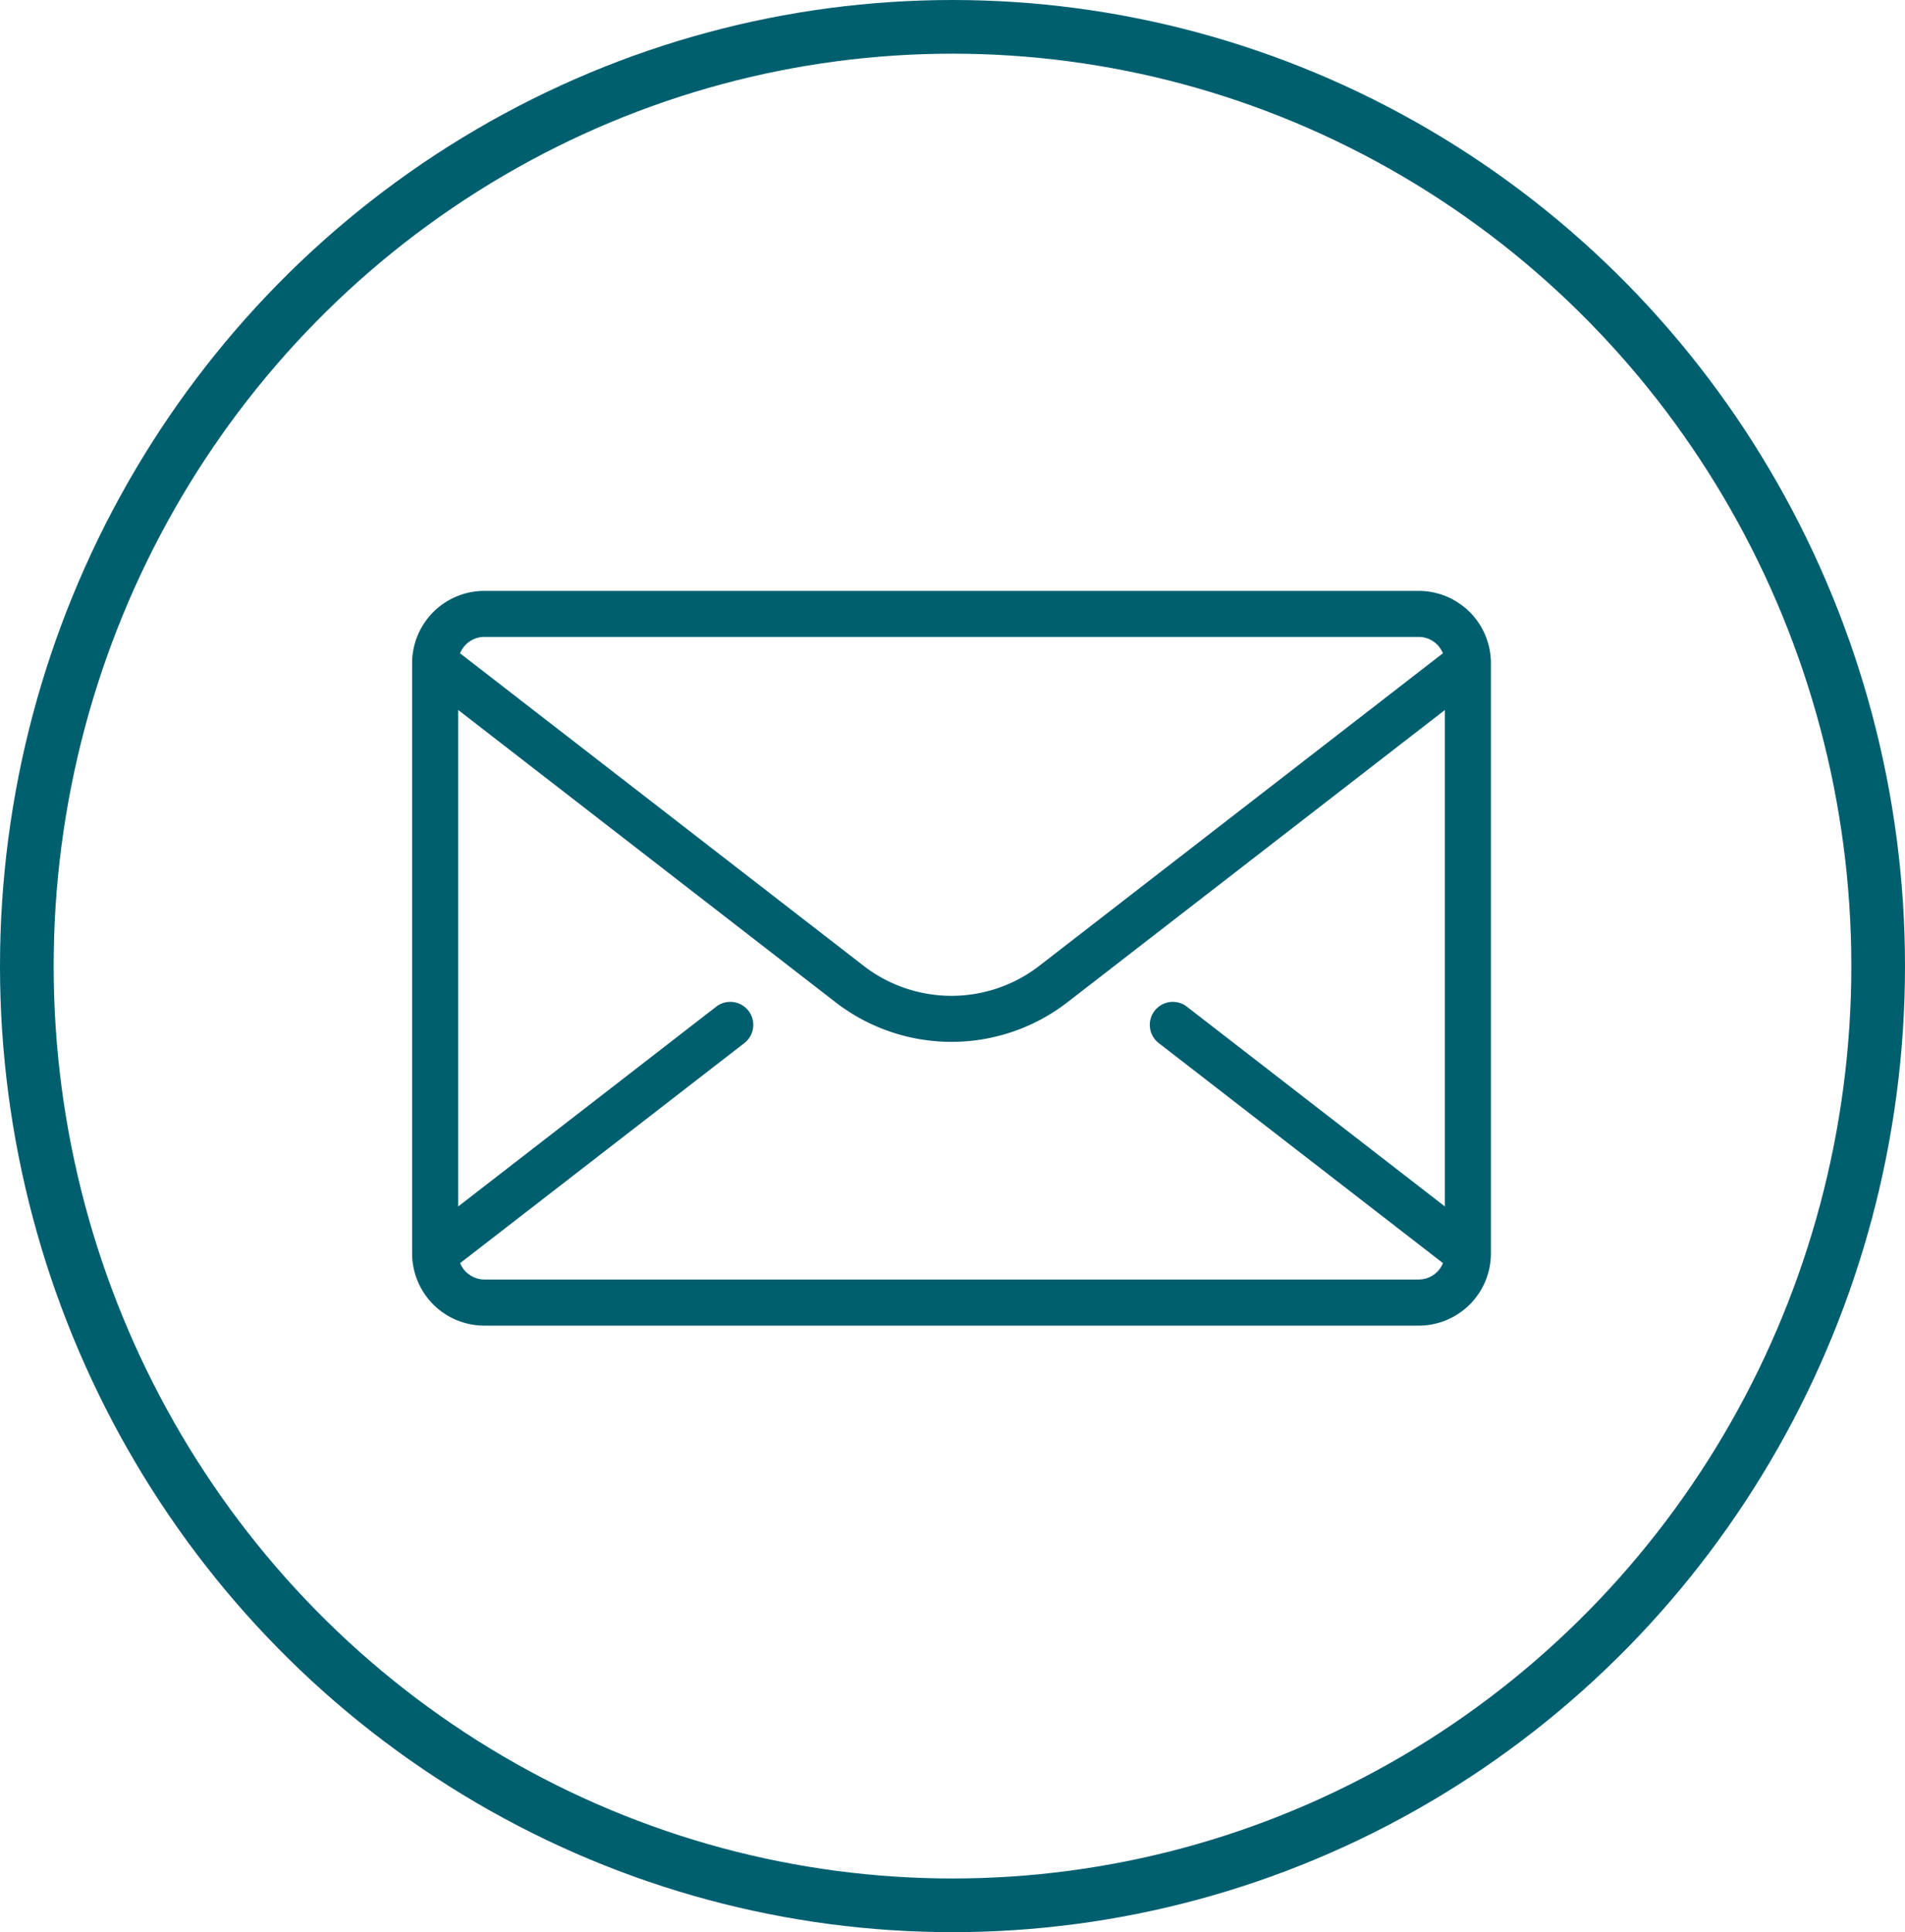
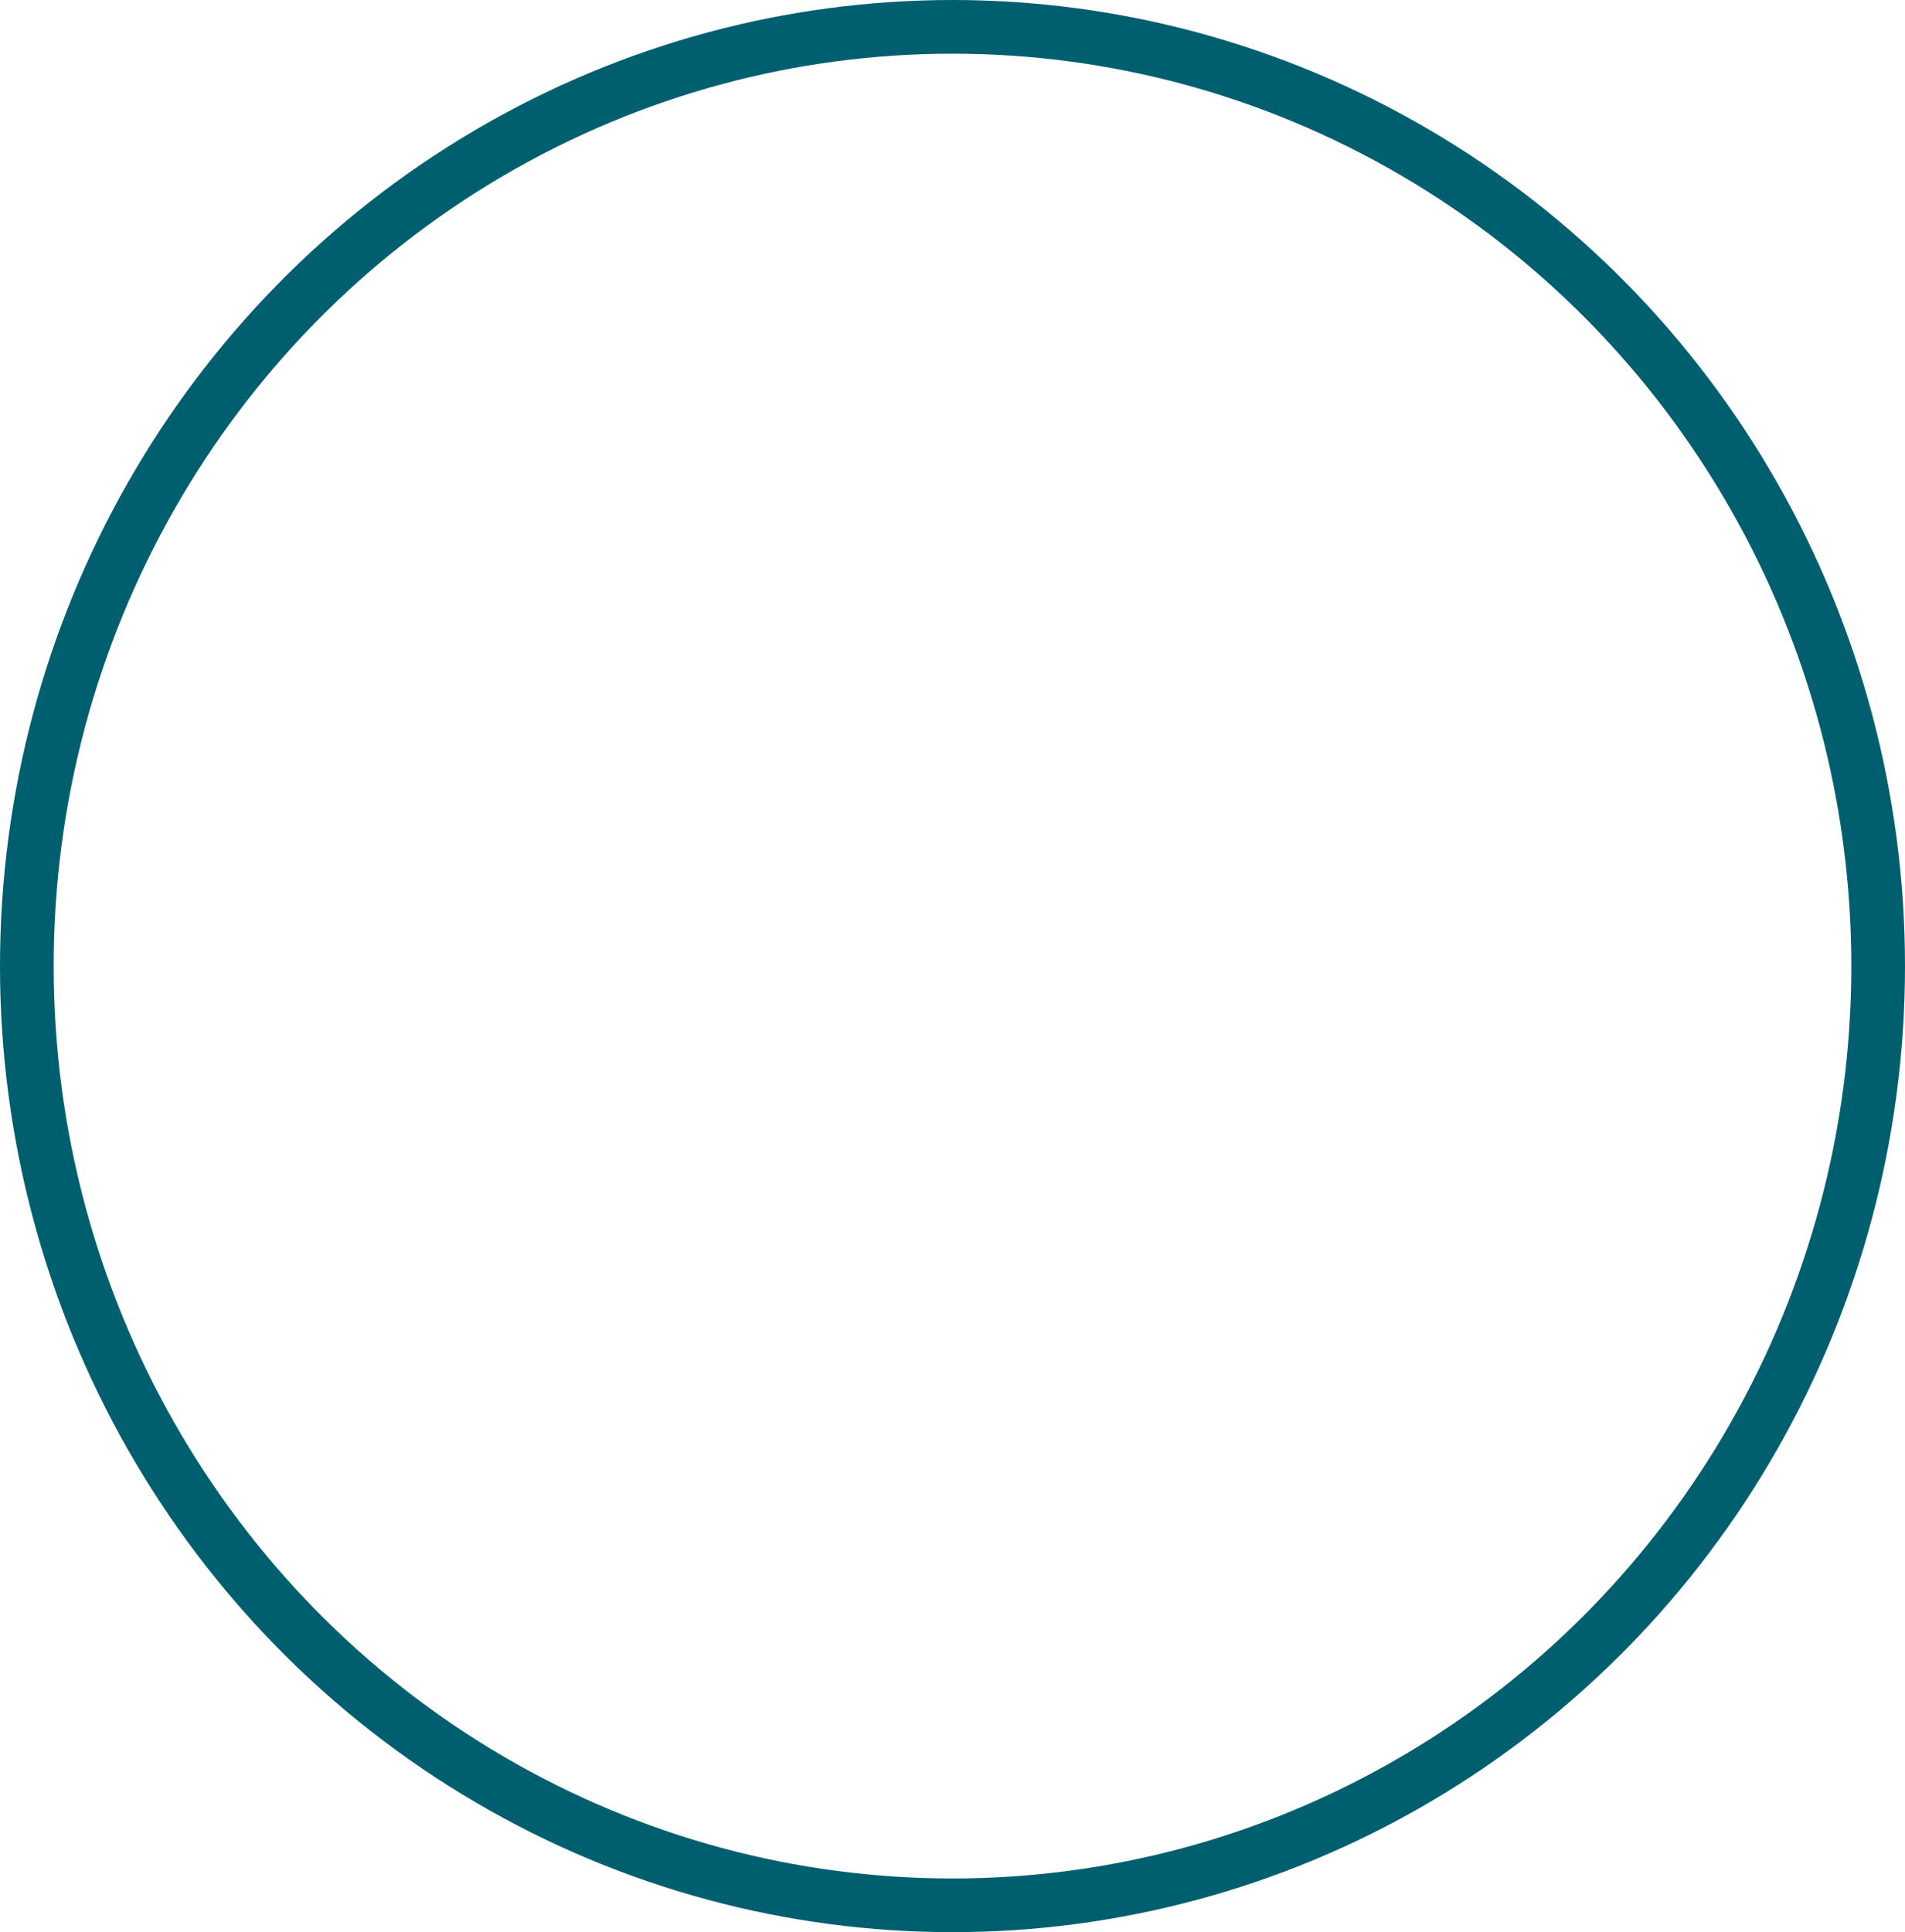
<svg xmlns="http://www.w3.org/2000/svg" width="71" height="72" viewBox="0 0 71 72">
  <g id="Group_70" data-name="Group 70" transform="translate(0 0.375)">
    <g id="email_1_" data-name="email (1)" transform="translate(15.36 21.644)">
      <g id="Group_57" data-name="Group 57" transform="translate(0 0)">
        <g id="Group_56" data-name="Group 56">
-           <path id="Path_62" data-name="Path 62" d="M197.84,136.274H163.013a2.693,2.693,0,0,0-2.69,2.69v22a2.693,2.693,0,0,0,2.69,2.69H197.84a2.693,2.693,0,0,0,2.69-2.69v-22A2.694,2.694,0,0,0,197.84,136.274Zm-34.826,1.715H197.84a.976.976,0,0,1,.9.61L183.7,150.244a5.351,5.351,0,0,1-6.551,0L162.11,138.6A.977.977,0,0,1,163.013,137.989Zm35.8,21.223-9.615-7.444a.857.857,0,0,0-1.05,1.356l10.594,8.2a.976.976,0,0,1-.9.61H163.013a.976.976,0,0,1-.9-.61l10.593-8.2a.857.857,0,1,0-1.05-1.356l-9.615,7.444v-18.5L176.1,151.6a7.065,7.065,0,0,0,8.651,0l14.063-10.887Z" transform="translate(-160.323 -136.274)" fill="#005f6f" />
-         </g>
+           </g>
      </g>
    </g>
    <g id="Ellipse_16" data-name="Ellipse 16" transform="translate(0 -0.375)" fill="none" stroke="#005f6f" stroke-width="2">
      <ellipse cx="35.5" cy="36" rx="35.5" ry="36" stroke="none" />
      <ellipse cx="35.5" cy="36" rx="34.5" ry="35" fill="none" />
    </g>
  </g>
</svg>